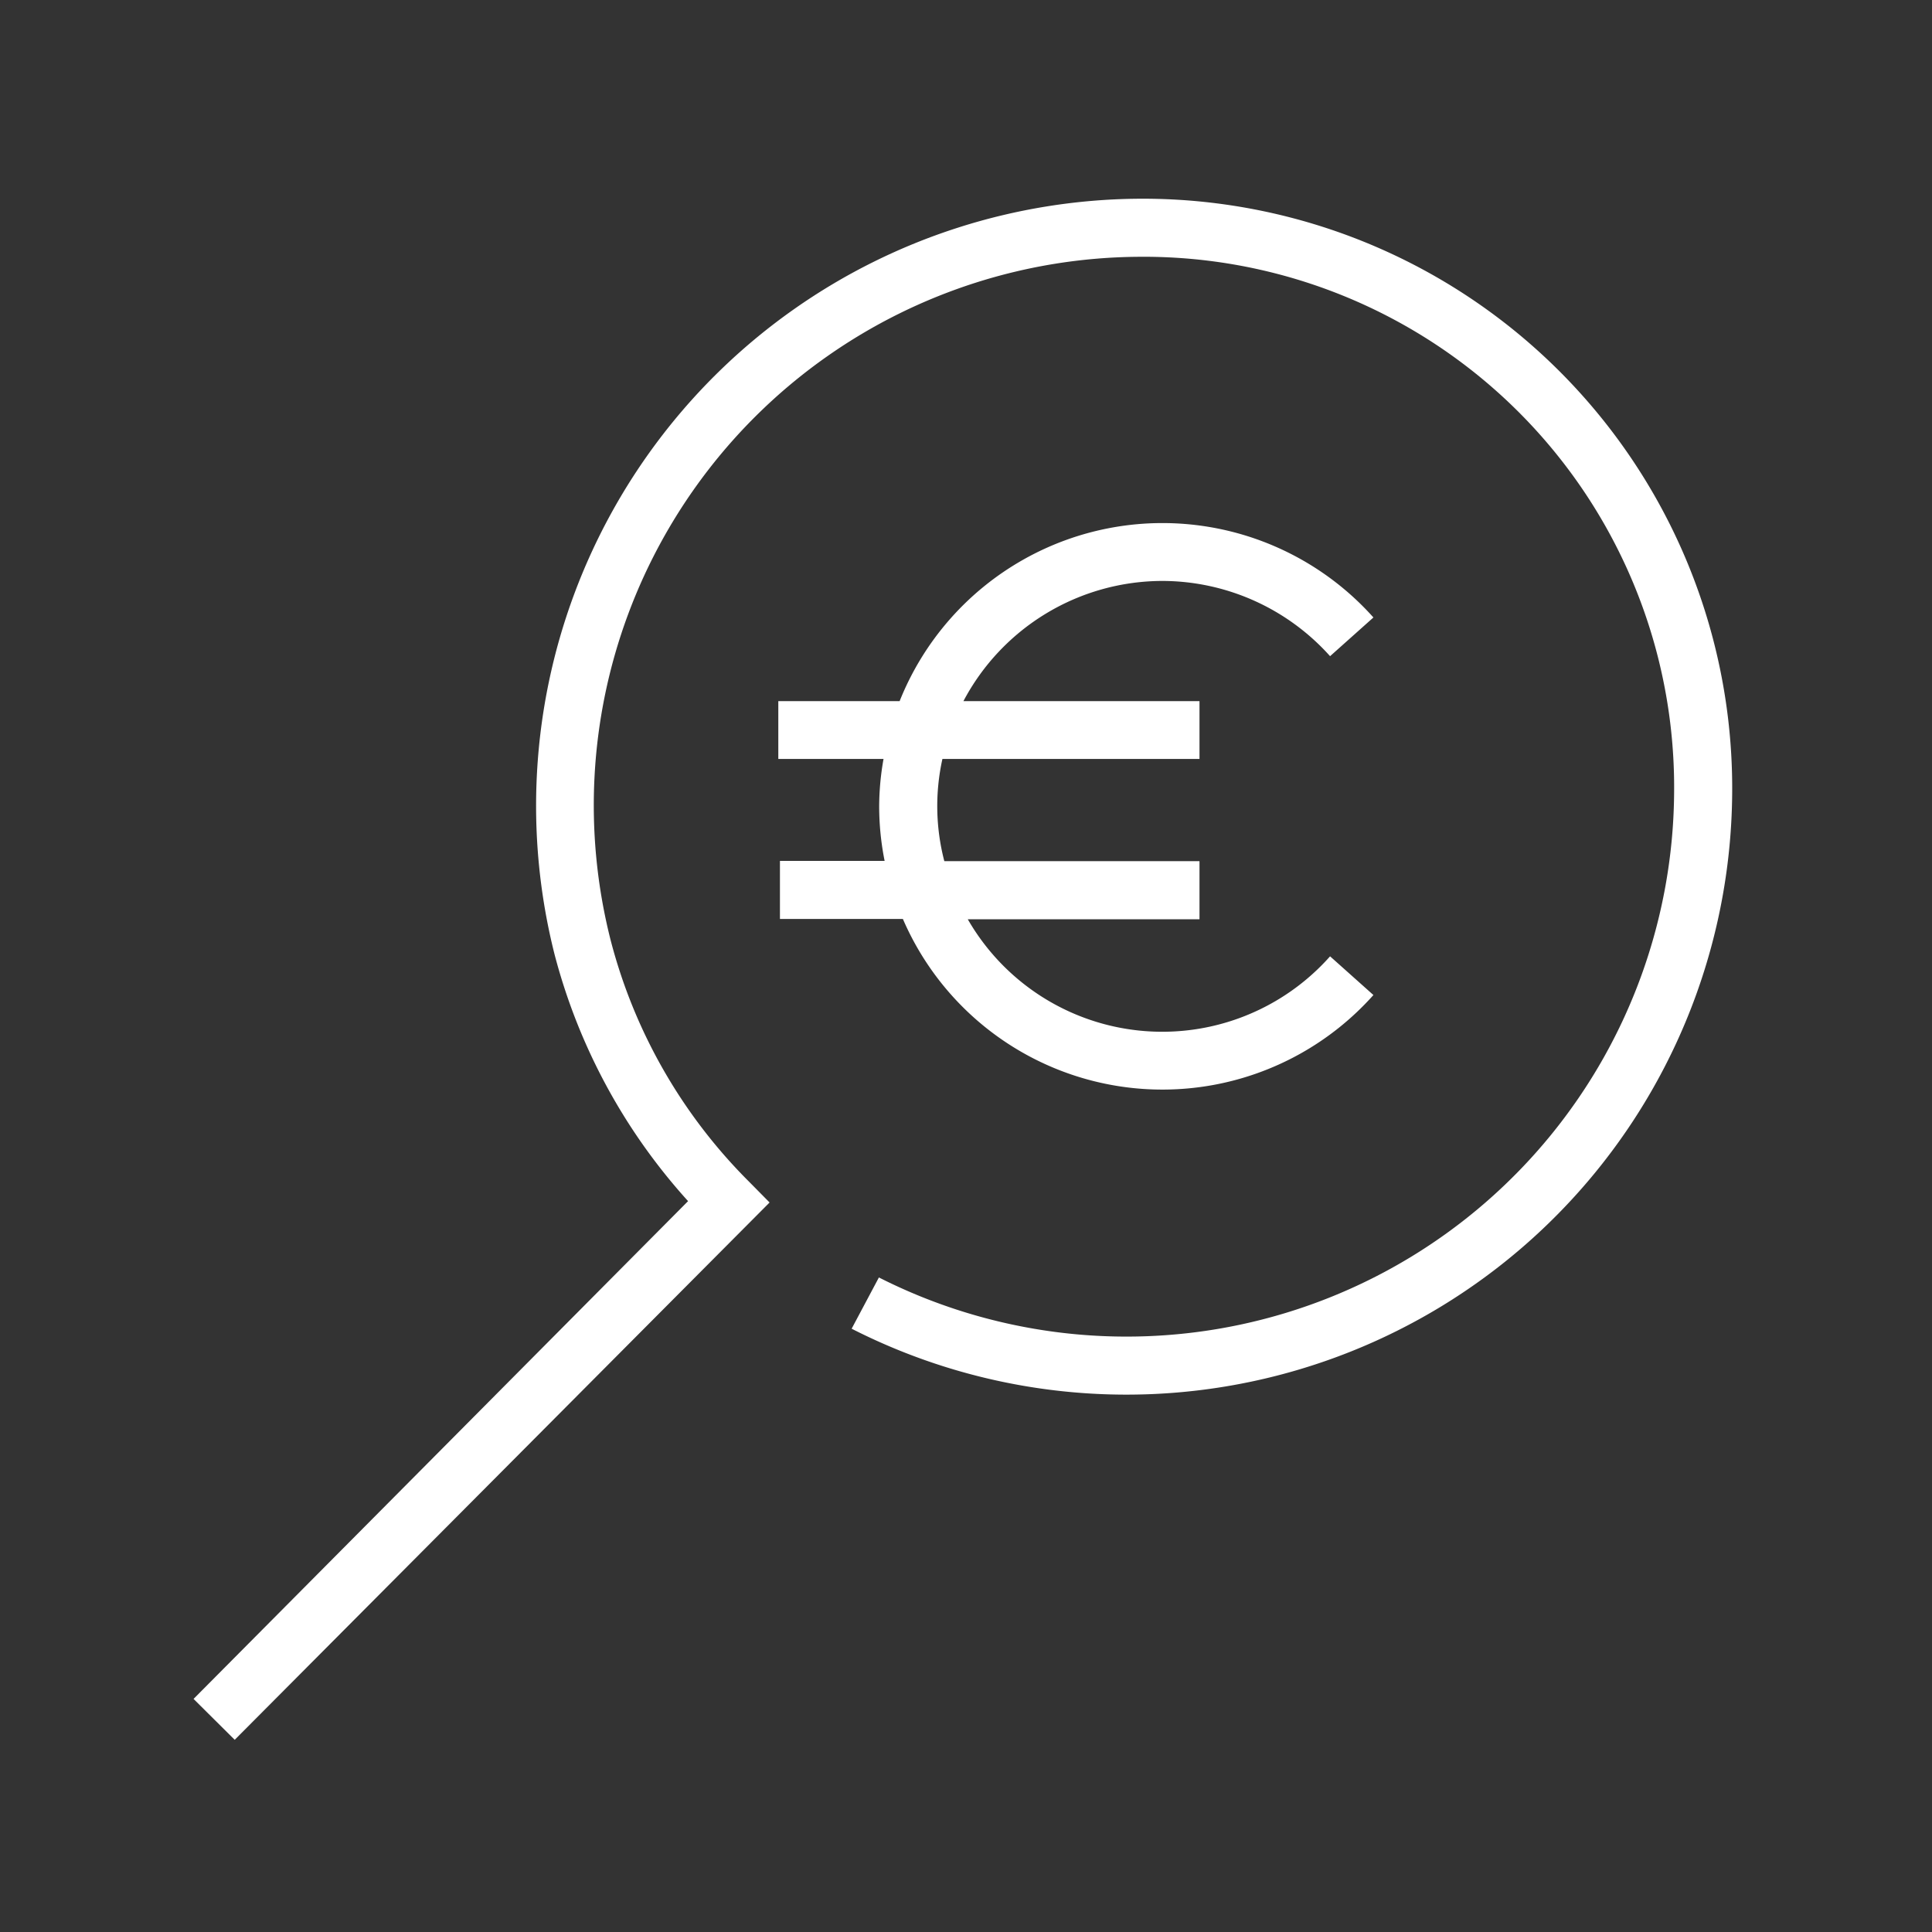
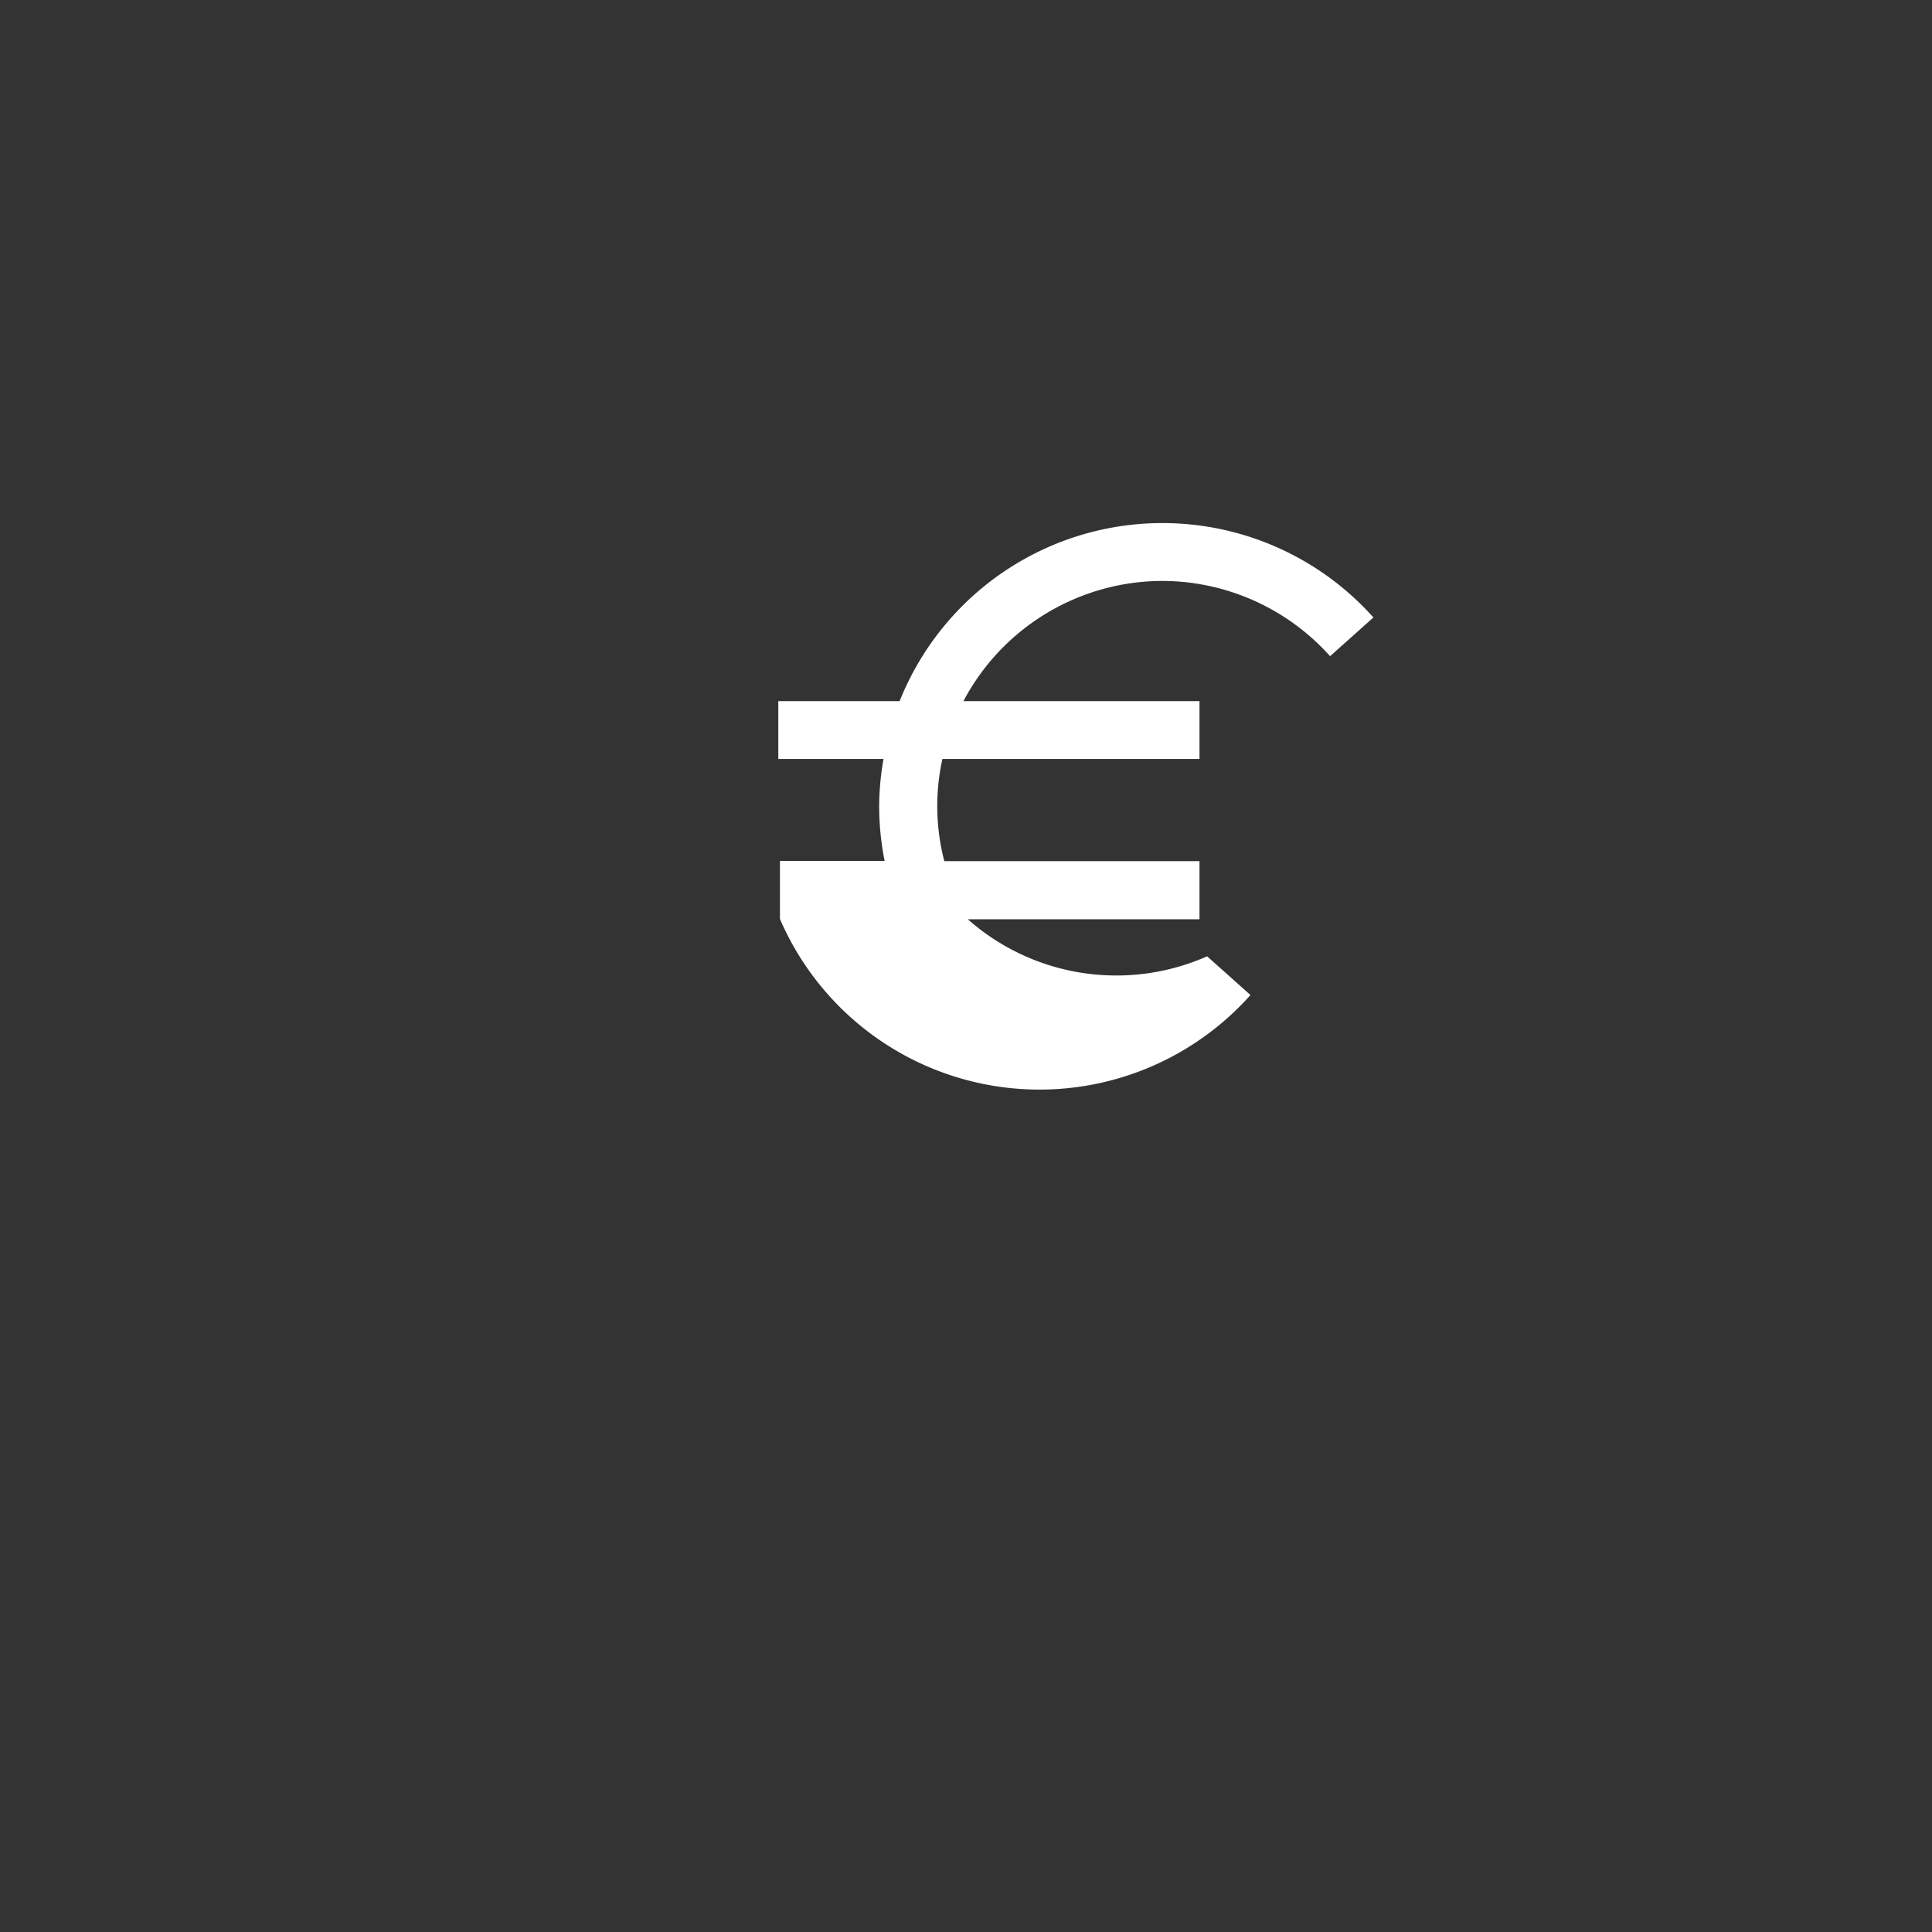
<svg xmlns="http://www.w3.org/2000/svg" id="Icon" viewBox="0 0 70.87 70.87">
  <rect x="0" y="0" width="70.87" height="70.87" fill="#333333" stroke="none" />
  <defs>
    <style>.cls-1{fill:#fff;}</style>
  </defs>
-   <path class="cls-1" d="M42.65,21.31a8.28,8.28,0,0,1,6.14,2.76l1.59-1.42A10.38,10.38,0,0,0,33,25.72H28.55v2.12h3.86a10.05,10.05,0,0,0-.16,1.74,10.23,10.23,0,0,0,.2,2H28.61v2.13h4.51a10.37,10.37,0,0,0,17.26,2.79l-1.59-1.42A8.23,8.23,0,0,1,35.5,33.72H44V31.59H34.64a8,8,0,0,1-.07-3.75H44V25.72H35.34A8.27,8.27,0,0,1,42.65,21.31Z" />
-   <path class="cls-1" d="M28.23,44.11l-.75-.76a19.37,19.37,0,0,1-5.08-8.86A20.12,20.12,0,0,1,41.74,9.42,19.46,19.46,0,0,1,61.41,29.09,20.09,20.09,0,0,1,32.24,46.86l-1,1.88A22.22,22.22,0,0,0,63.54,29.1,21.62,21.62,0,0,0,41.73,7.29,22.27,22.27,0,0,0,20.34,35a21.61,21.61,0,0,0,4.9,9.06L7.1,62.32l1.51,1.5Z" />
+   <path class="cls-1" d="M42.65,21.31a8.28,8.28,0,0,1,6.14,2.76l1.59-1.42A10.38,10.38,0,0,0,33,25.72H28.55v2.12h3.86a10.05,10.05,0,0,0-.16,1.74,10.23,10.23,0,0,0,.2,2H28.61v2.13a10.37,10.37,0,0,0,17.26,2.79l-1.59-1.42A8.23,8.23,0,0,1,35.5,33.72H44V31.59H34.64a8,8,0,0,1-.07-3.75H44V25.72H35.34A8.27,8.27,0,0,1,42.65,21.31Z" />
</svg>